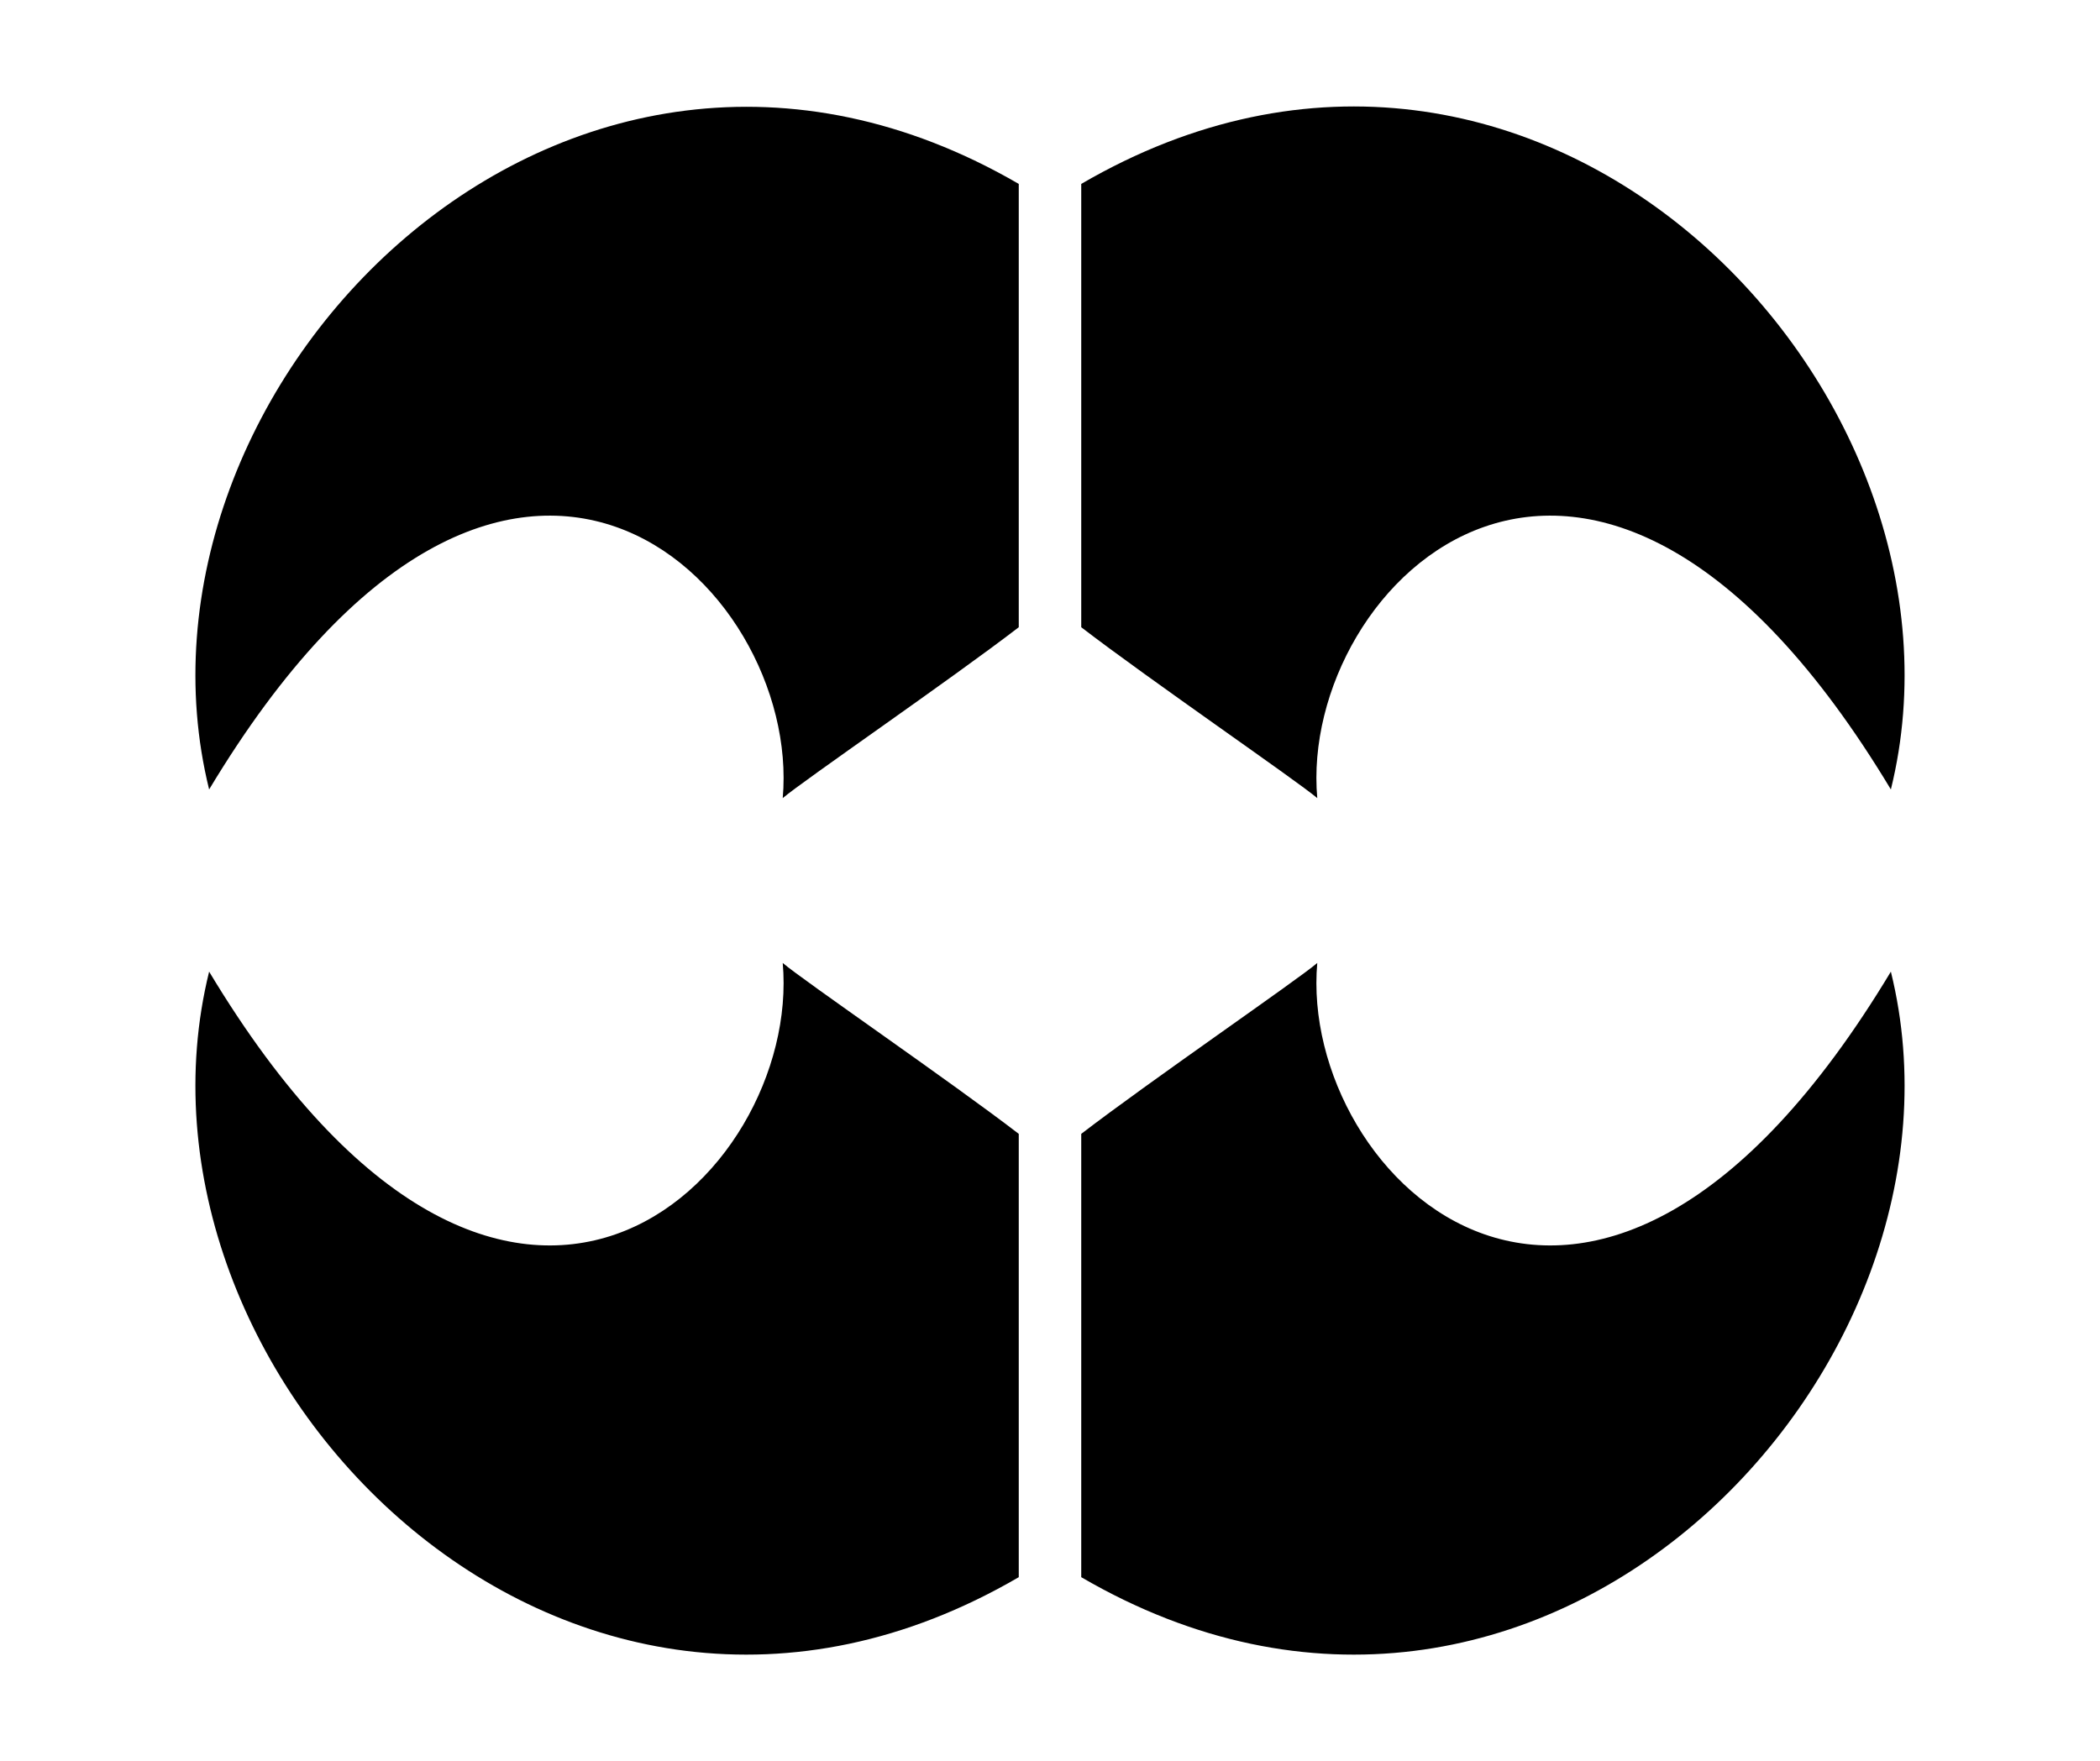
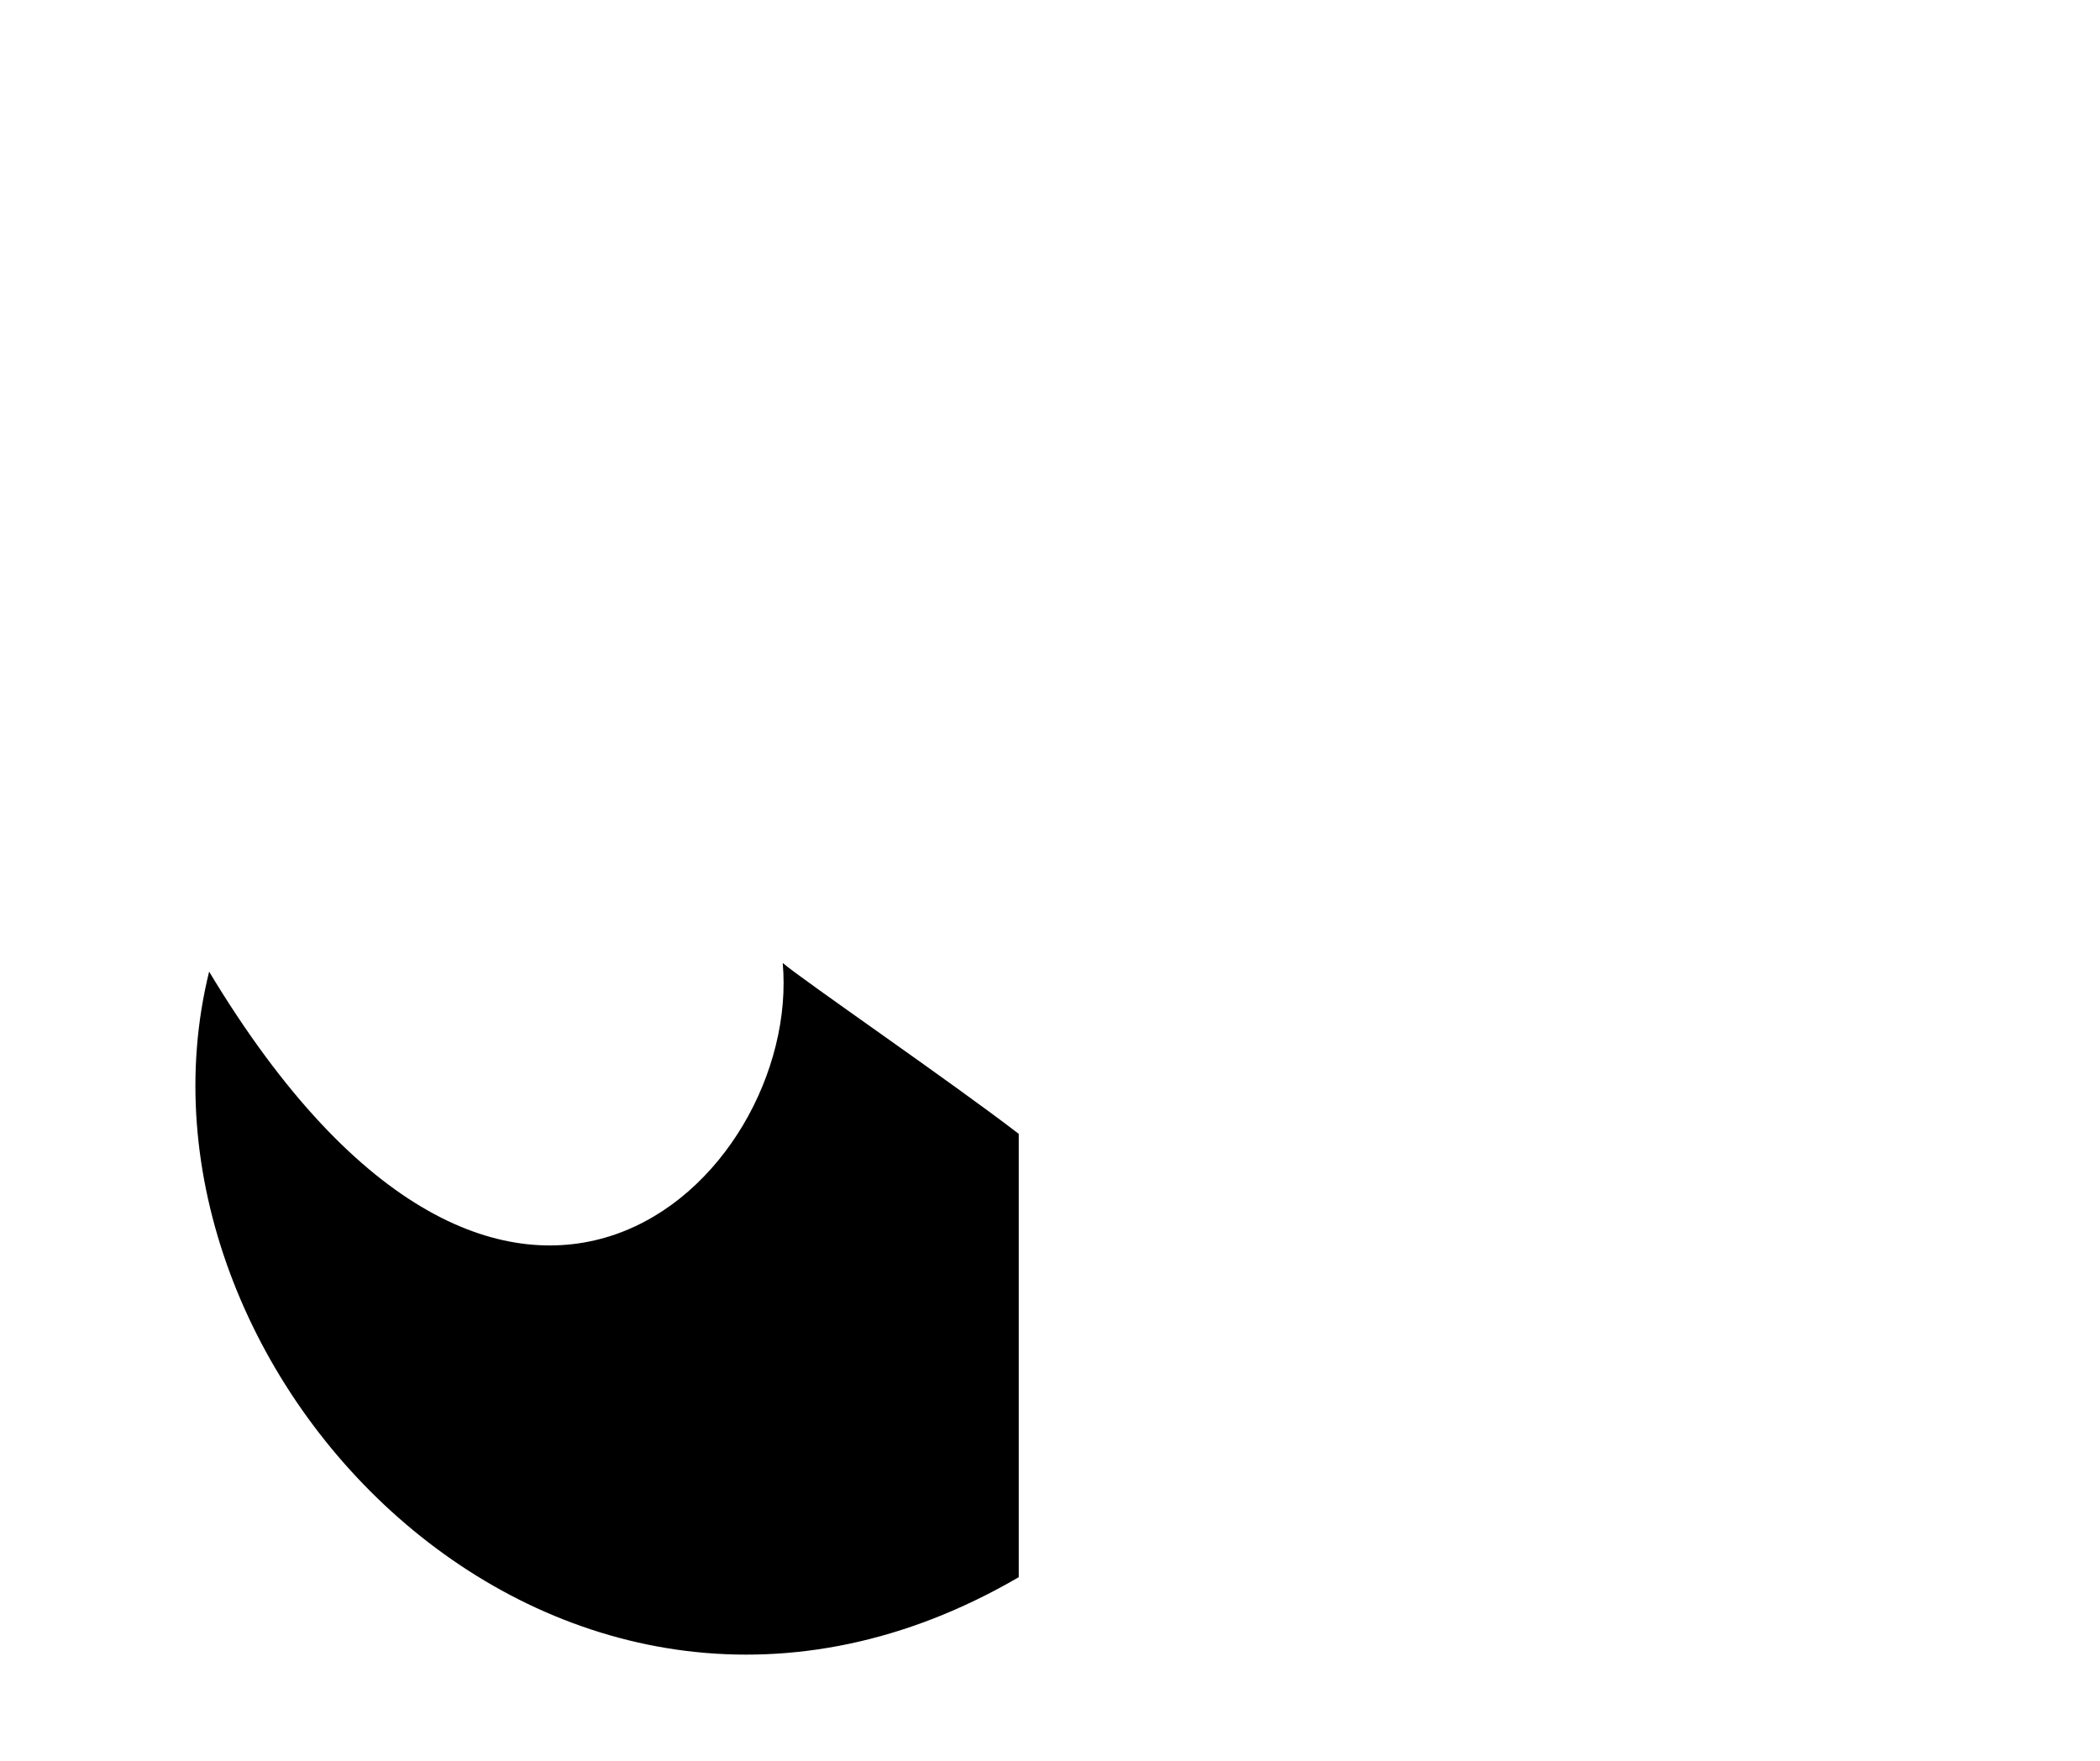
<svg xmlns="http://www.w3.org/2000/svg" enable-background="new 0 0 242 203" version="1.1" viewBox="0 0 242 203" xml:space="preserve">
-   <path d="m117.4 72.3c-7.8 6-25 17.8-27.2 19.7 2.2-24.7-31.6-58.4-66.1-1-11.4-46.2 40.8-100.3 93.3-69.8v51.1z" />
  <path d="m117.4 130.7c-7.8-6-25-17.8-27.2-19.7 2.2 24.7-31.6 58.4-66.1 1-11.4 46.2 40.8 100.4 93.3 69.8v-51.1z" />
-   <path d="m124.6 72.3c7.8 6 25 17.8 27.2 19.7-2.2-24.7 31.6-58.4 66.1-1 11.4-46.2-40.8-100.4-93.3-69.8v51.1z" />
-   <path d="m124.6 130.7c7.8-6 25-17.8 27.2-19.7-2.2 24.7 31.6 58.4 66.1 1 11.4 46.2-40.8 100.4-93.3 69.8v-51.1z" />
</svg>